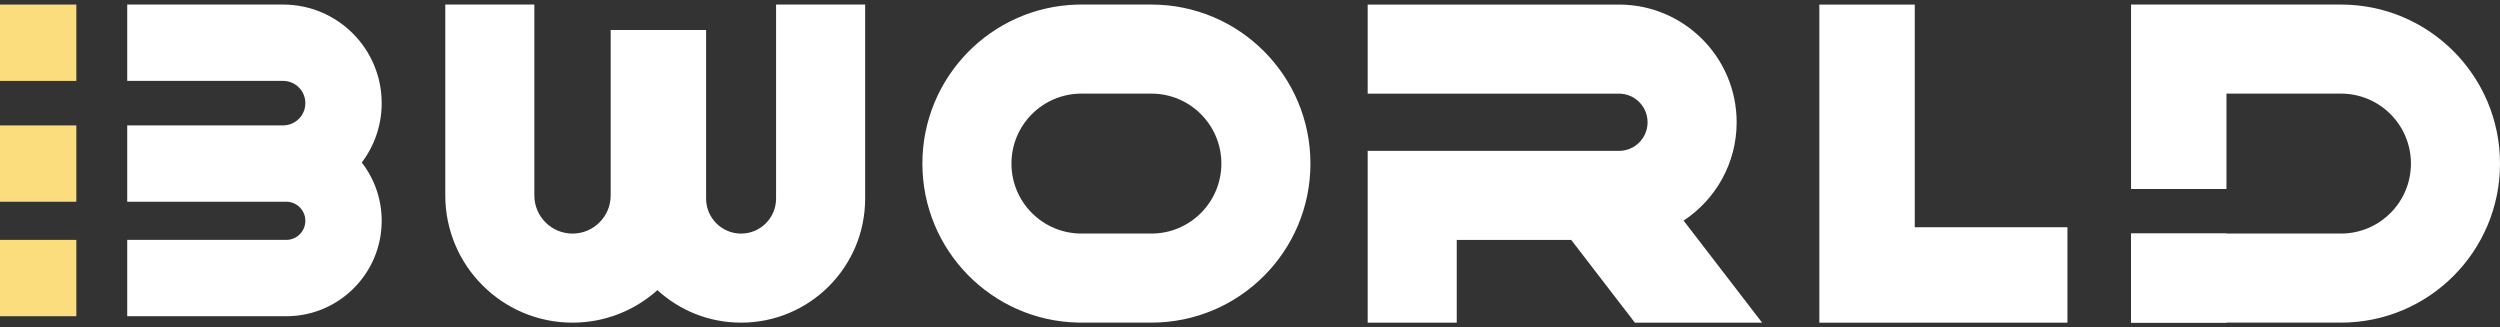
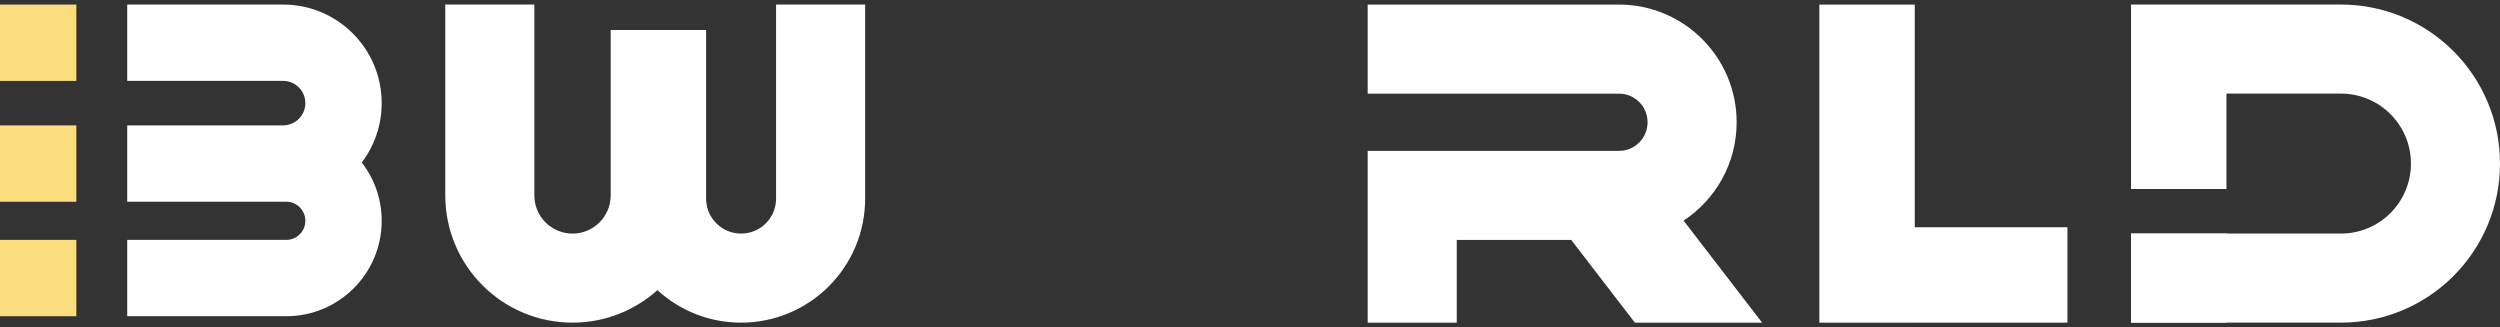
<svg xmlns="http://www.w3.org/2000/svg" width="191" height="25" viewBox="0 0 191 25" fill="none">
  <rect x="0" y="0" width="191" height="25" fill="#333333" stroke="none" />
  <path d="M21.628 0.348C25.788 0.348 29.161 3.72 29.161 7.88C29.161 9.583 28.594 11.154 27.64 12.416C28.592 13.648 29.161 15.192 29.161 16.869C29.161 20.895 25.897 24.159 21.871 24.159H9.72V18.327H21.871C22.676 18.327 23.329 17.674 23.329 16.869C23.329 16.064 22.676 15.411 21.871 15.411H21.705C21.679 15.411 21.653 15.413 21.628 15.413H9.72V9.579H21.667C22.588 9.558 23.329 8.806 23.329 7.88C23.329 6.941 22.567 6.18 21.628 6.18H9.72V0.348H21.628Z" fill="white" />
  <path d="M40.824 14.93C40.824 16.54 42.13 17.845 43.74 17.846C45.351 17.846 46.656 16.54 46.656 14.93V2.294H53.946V15.173C53.946 16.649 55.143 17.846 56.619 17.846C58.095 17.846 59.292 16.649 59.292 15.173V0.349H66.097V15.173C66.097 20.407 61.853 24.65 56.619 24.65C54.155 24.65 51.911 23.709 50.226 22.168C48.505 23.71 46.233 24.65 43.74 24.65C38.372 24.65 34.02 20.298 34.02 14.93V0.349H40.824V14.93Z" fill="white" />
-   <path d="M87.967 17.844V24.648H82.621V17.844H87.967ZM93.313 12.498C93.313 9.545 90.919 7.152 87.967 7.152H82.621C79.668 7.152 77.275 9.545 77.275 12.498C77.275 15.45 79.668 17.844 82.621 17.844V24.648L82.307 24.644C75.742 24.478 70.471 19.103 70.471 12.498C70.471 5.892 75.742 0.518 82.307 0.351L82.621 0.348H87.967C94.677 0.348 100.117 5.787 100.117 12.498C100.117 19.208 94.677 24.648 87.967 24.648V17.844C90.919 17.844 93.313 15.45 93.313 12.498Z" fill="white" />
  <path d="M123.688 0.35C128.654 0.35 132.68 4.375 132.68 9.341C132.68 12.482 131.068 15.247 128.627 16.855L134.624 24.65H124.903L120.043 18.332H111.295V24.65H104.491V11.528H123.688C124.896 11.528 125.875 10.549 125.875 9.341C125.875 8.133 124.896 7.154 123.688 7.154H104.491V0.35H123.688Z" fill="white" />
  <path d="M162.812 17.844H170.102V24.648H162.812V17.844Z" fill="white" />
  <path d="M178.85 0.348C185.56 0.348 191 5.787 191 12.498C191 19.208 185.56 24.648 178.85 24.648H162.812V17.844H178.85C181.802 17.844 184.196 15.45 184.196 12.498C184.196 9.545 181.802 7.152 178.85 7.152H170.102V14.442H162.812V0.348H178.85Z" fill="white" />
  <path d="M146.288 17.361H157.952V24.651H146.288V24.652H138.998V0.352H146.288V17.361Z" fill="white" />
  <path d="M5.832 24.159H0V18.327H5.832V24.159ZM5.832 15.413H0V9.581H5.832V15.413ZM5.832 6.182H0V0.349H5.832V6.182Z" fill="#FCDD7E" />
</svg>